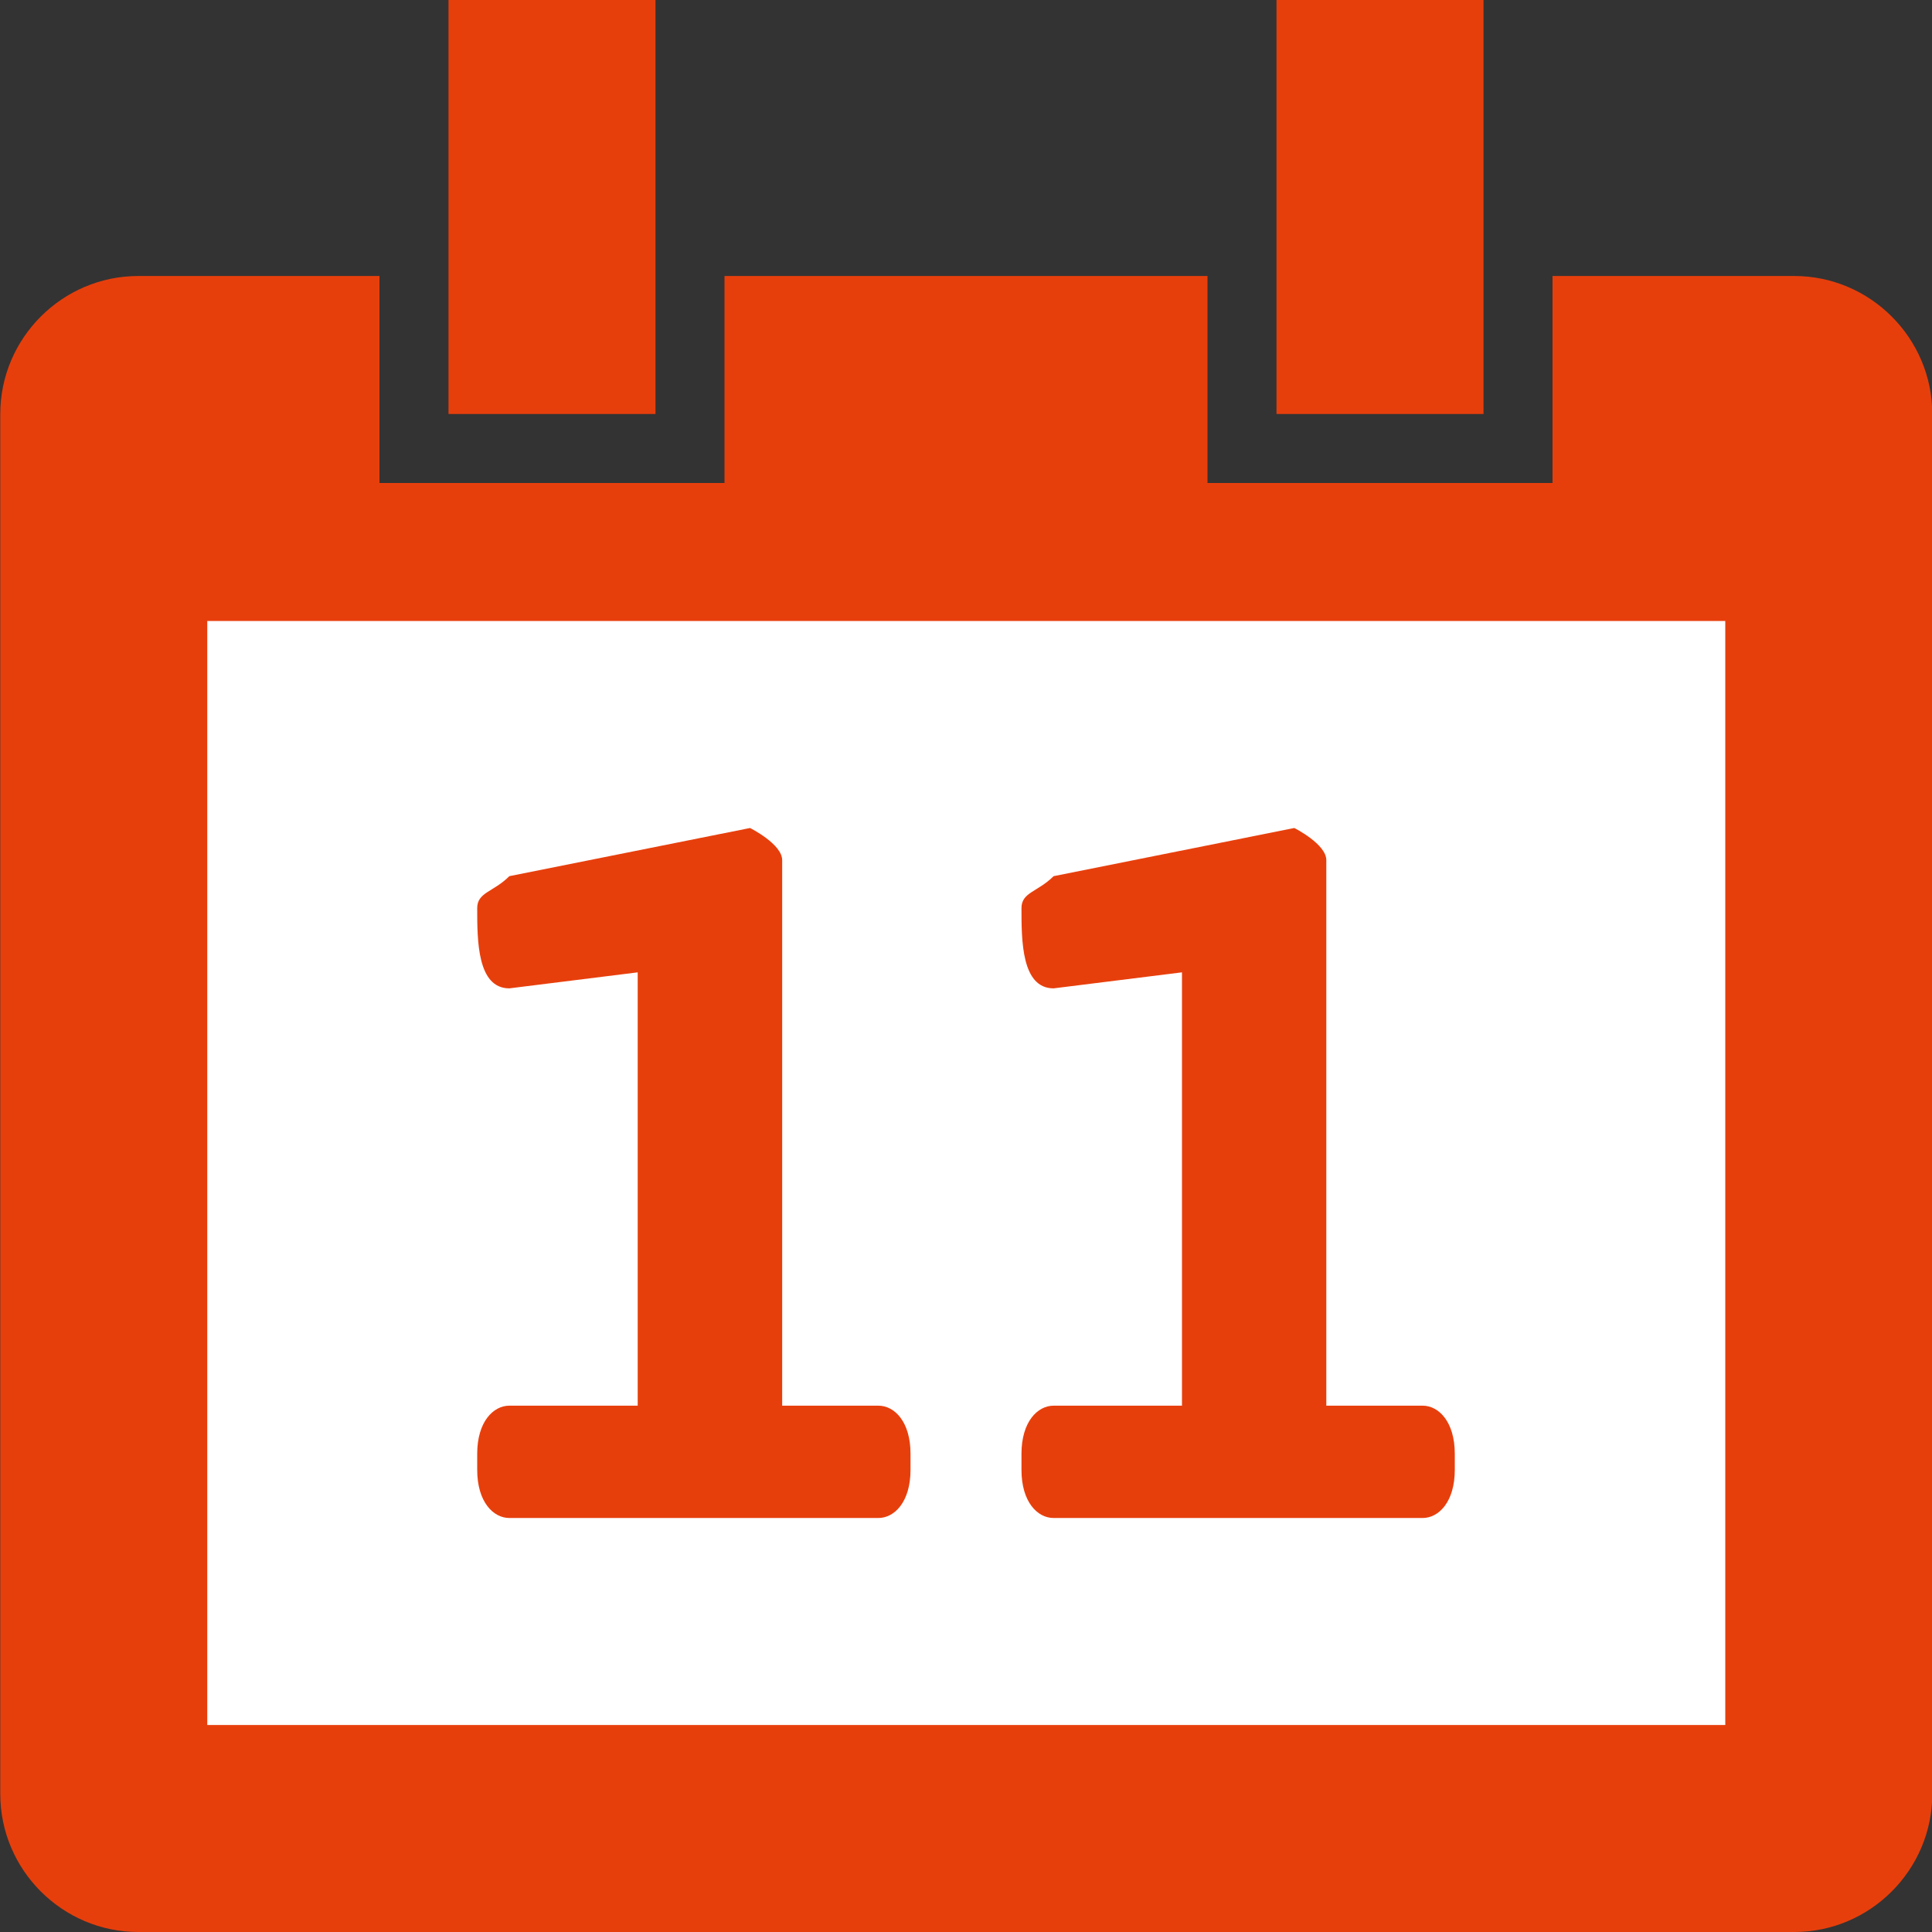
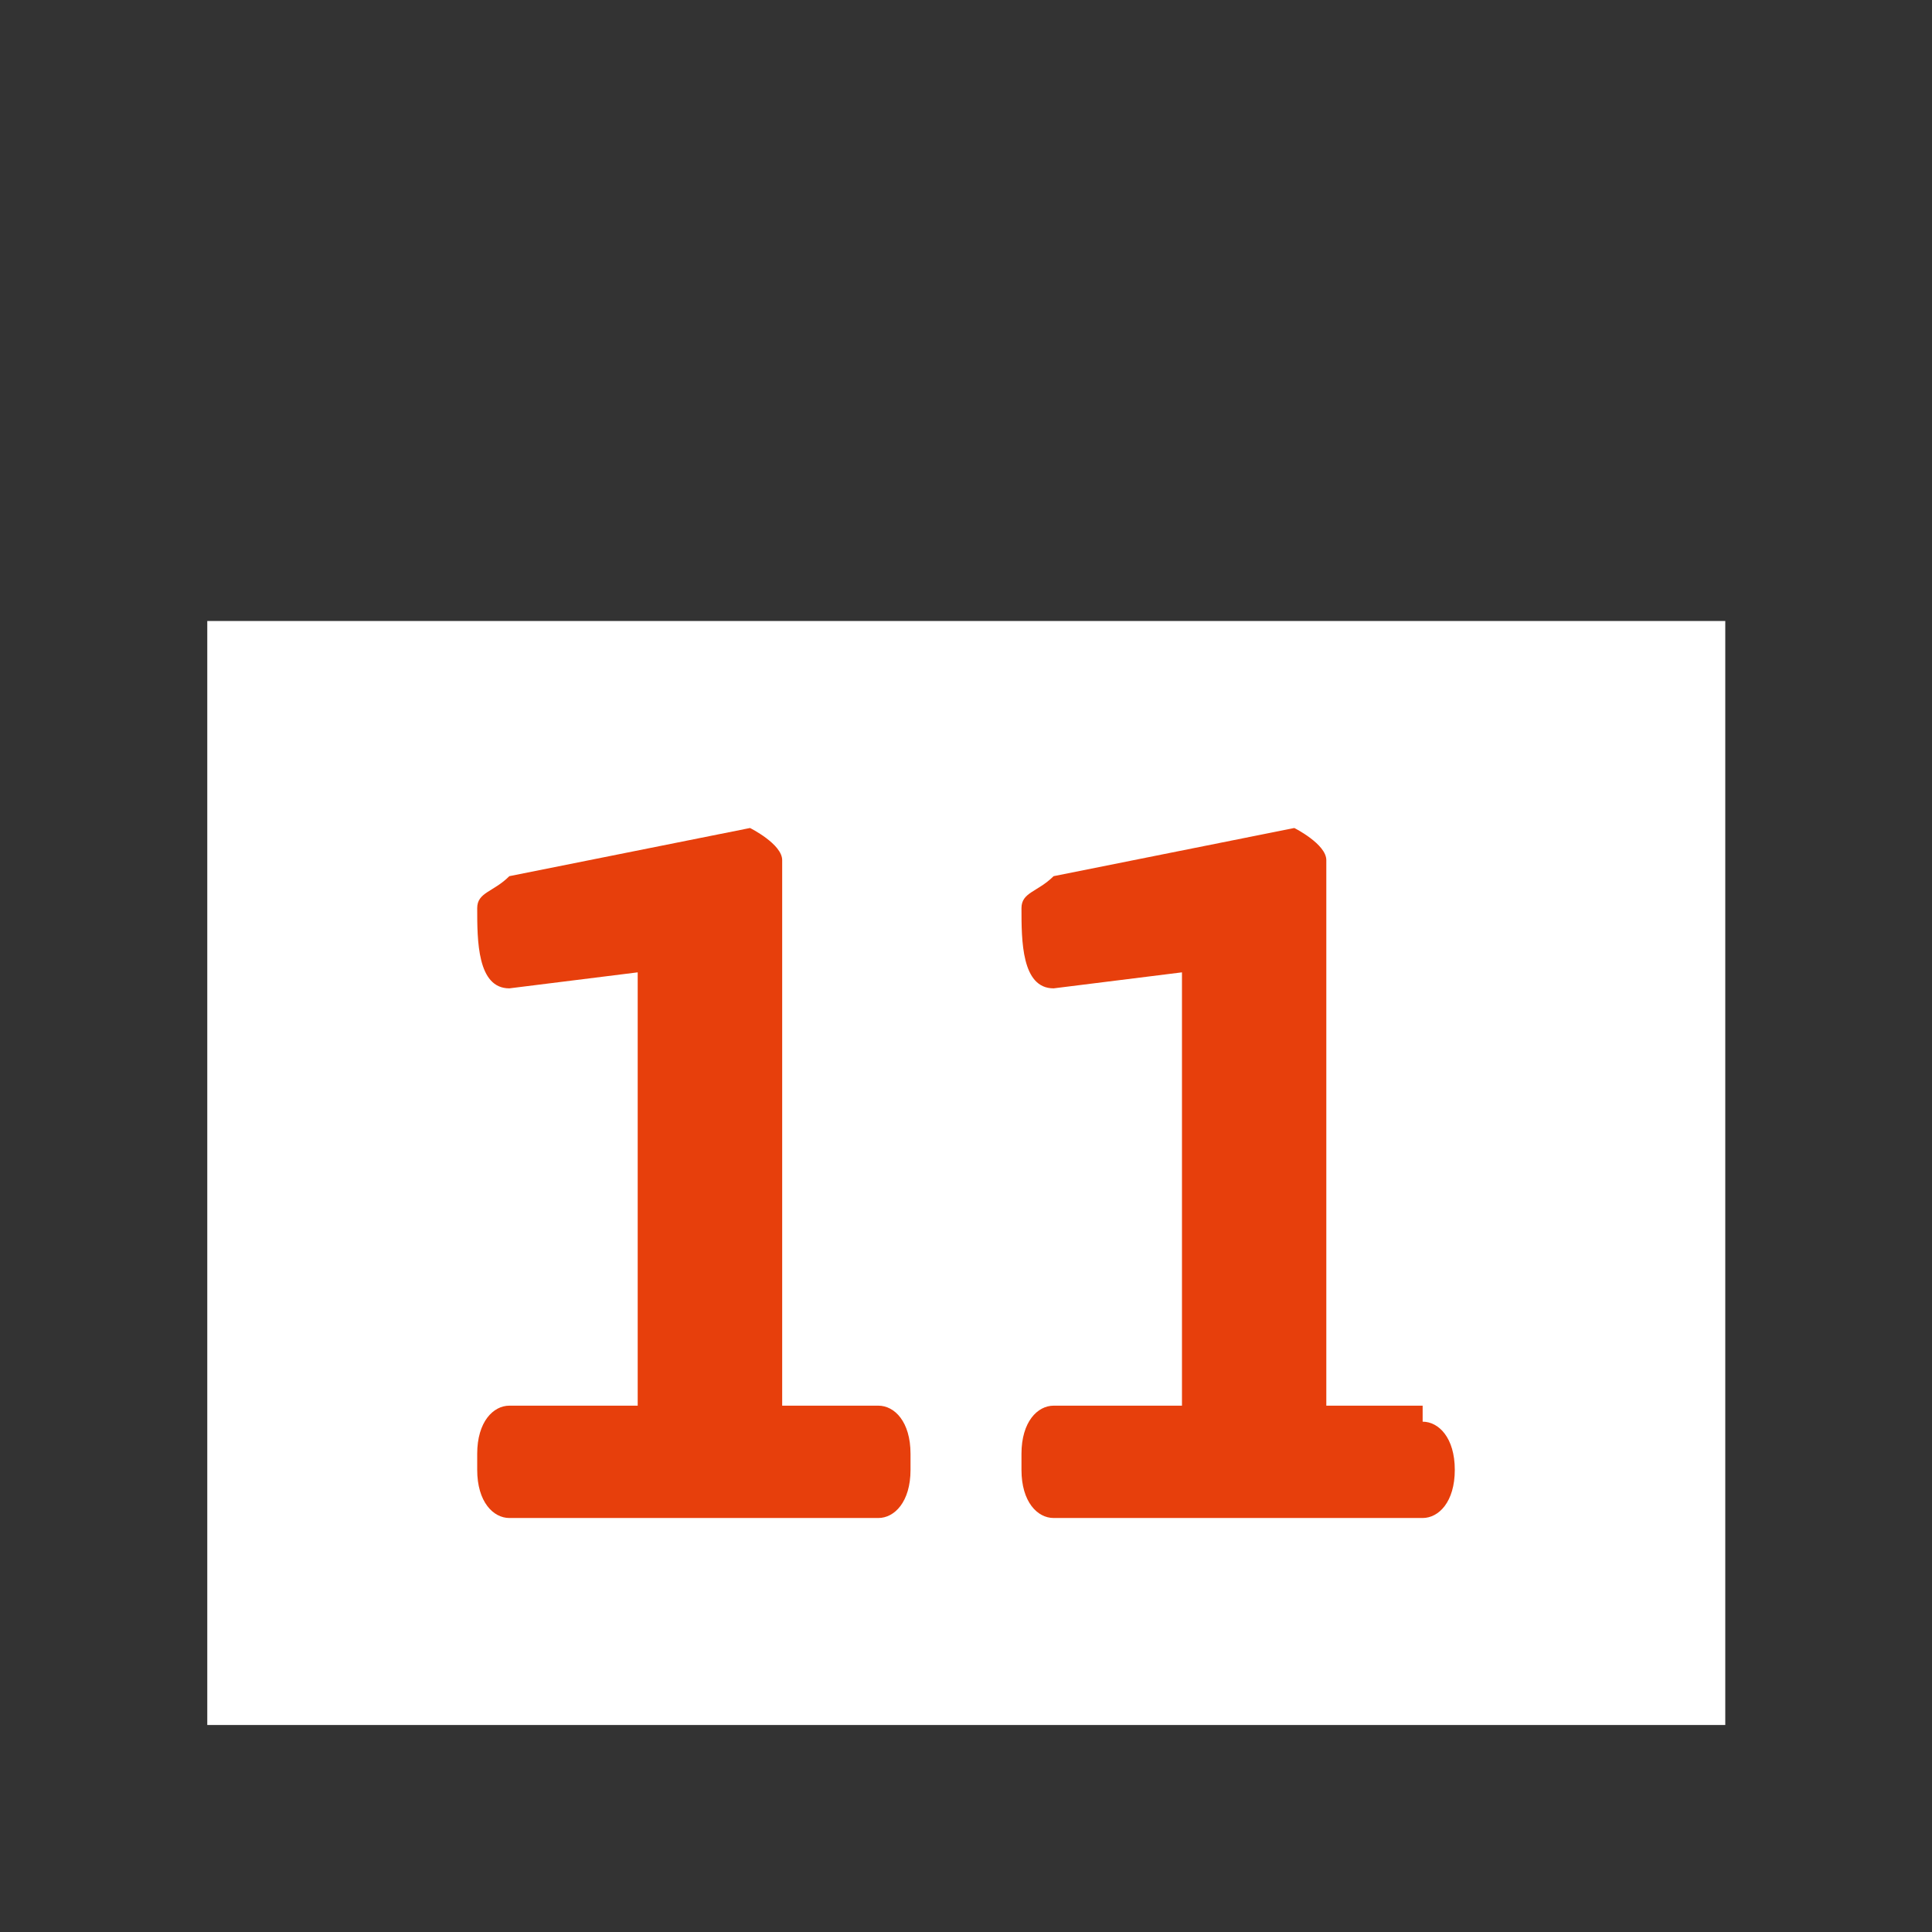
<svg xmlns="http://www.w3.org/2000/svg" enable-background="new 0 0 14 14" viewBox="0 0 14 14">
  <rect x="0" y="0" width="14" height="14" fill="#333333" stroke="none" />
-   <path d="m13.002 2h-1.752v1.5h-2.5v-1.5h-3.5v1.5h-2.5v-1.5h-1.748c-.55 0-1 .45-1 1v10c0 .55.45 1 1 1h12c.55 0 1-.45 1-1v-10c0-.55-.45-1-1-1z" fill="#e73f0c" />
  <path d="m1.502 4.5h11v8h-11z" fill="#fff" />
  <g fill="#e73f0c">
    <path d="m6.365 10.186h-.697v-3.953c0-.117-.233-.233-.233-.233l-1.744.349c-.116.116-.233.116-.233.232 0 .233 0 .581.233.581l.93-.116v3.14h-.93c-.116 0-.233.116-.233.349v.116c0 .233.117.349.233.349h2.674c.116 0 .233-.116.233-.349v-.116c0-.233-.116-.349-.233-.349z" />
-     <path d="m10.309 10.186h-.698v-3.953c0-.117-.232-.233-.232-.233l-1.744.349c-.117.116-.233.116-.233.232 0 .233 0 .581.233.581l.93-.116v3.14h-.93c-.116 0-.233.116-.233.349v.116c0 .233.116.349.233.349h2.674c.116 0 .233-.116.233-.349v-.116c0-.233-.117-.349-.233-.349z" />
-     <path d="m3.25 0h1.5v3h-1.5z" />
-     <path d="m9.25 0h1.5v3h-1.5z" />
+     <path d="m10.309 10.186h-.698v-3.953c0-.117-.232-.233-.232-.233l-1.744.349c-.117.116-.233.116-.233.232 0 .233 0 .581.233.581l.93-.116v3.14h-.93c-.116 0-.233.116-.233.349v.116c0 .233.116.349.233.349h2.674c.116 0 .233-.116.233-.349c0-.233-.117-.349-.233-.349z" />
  </g>
</svg>